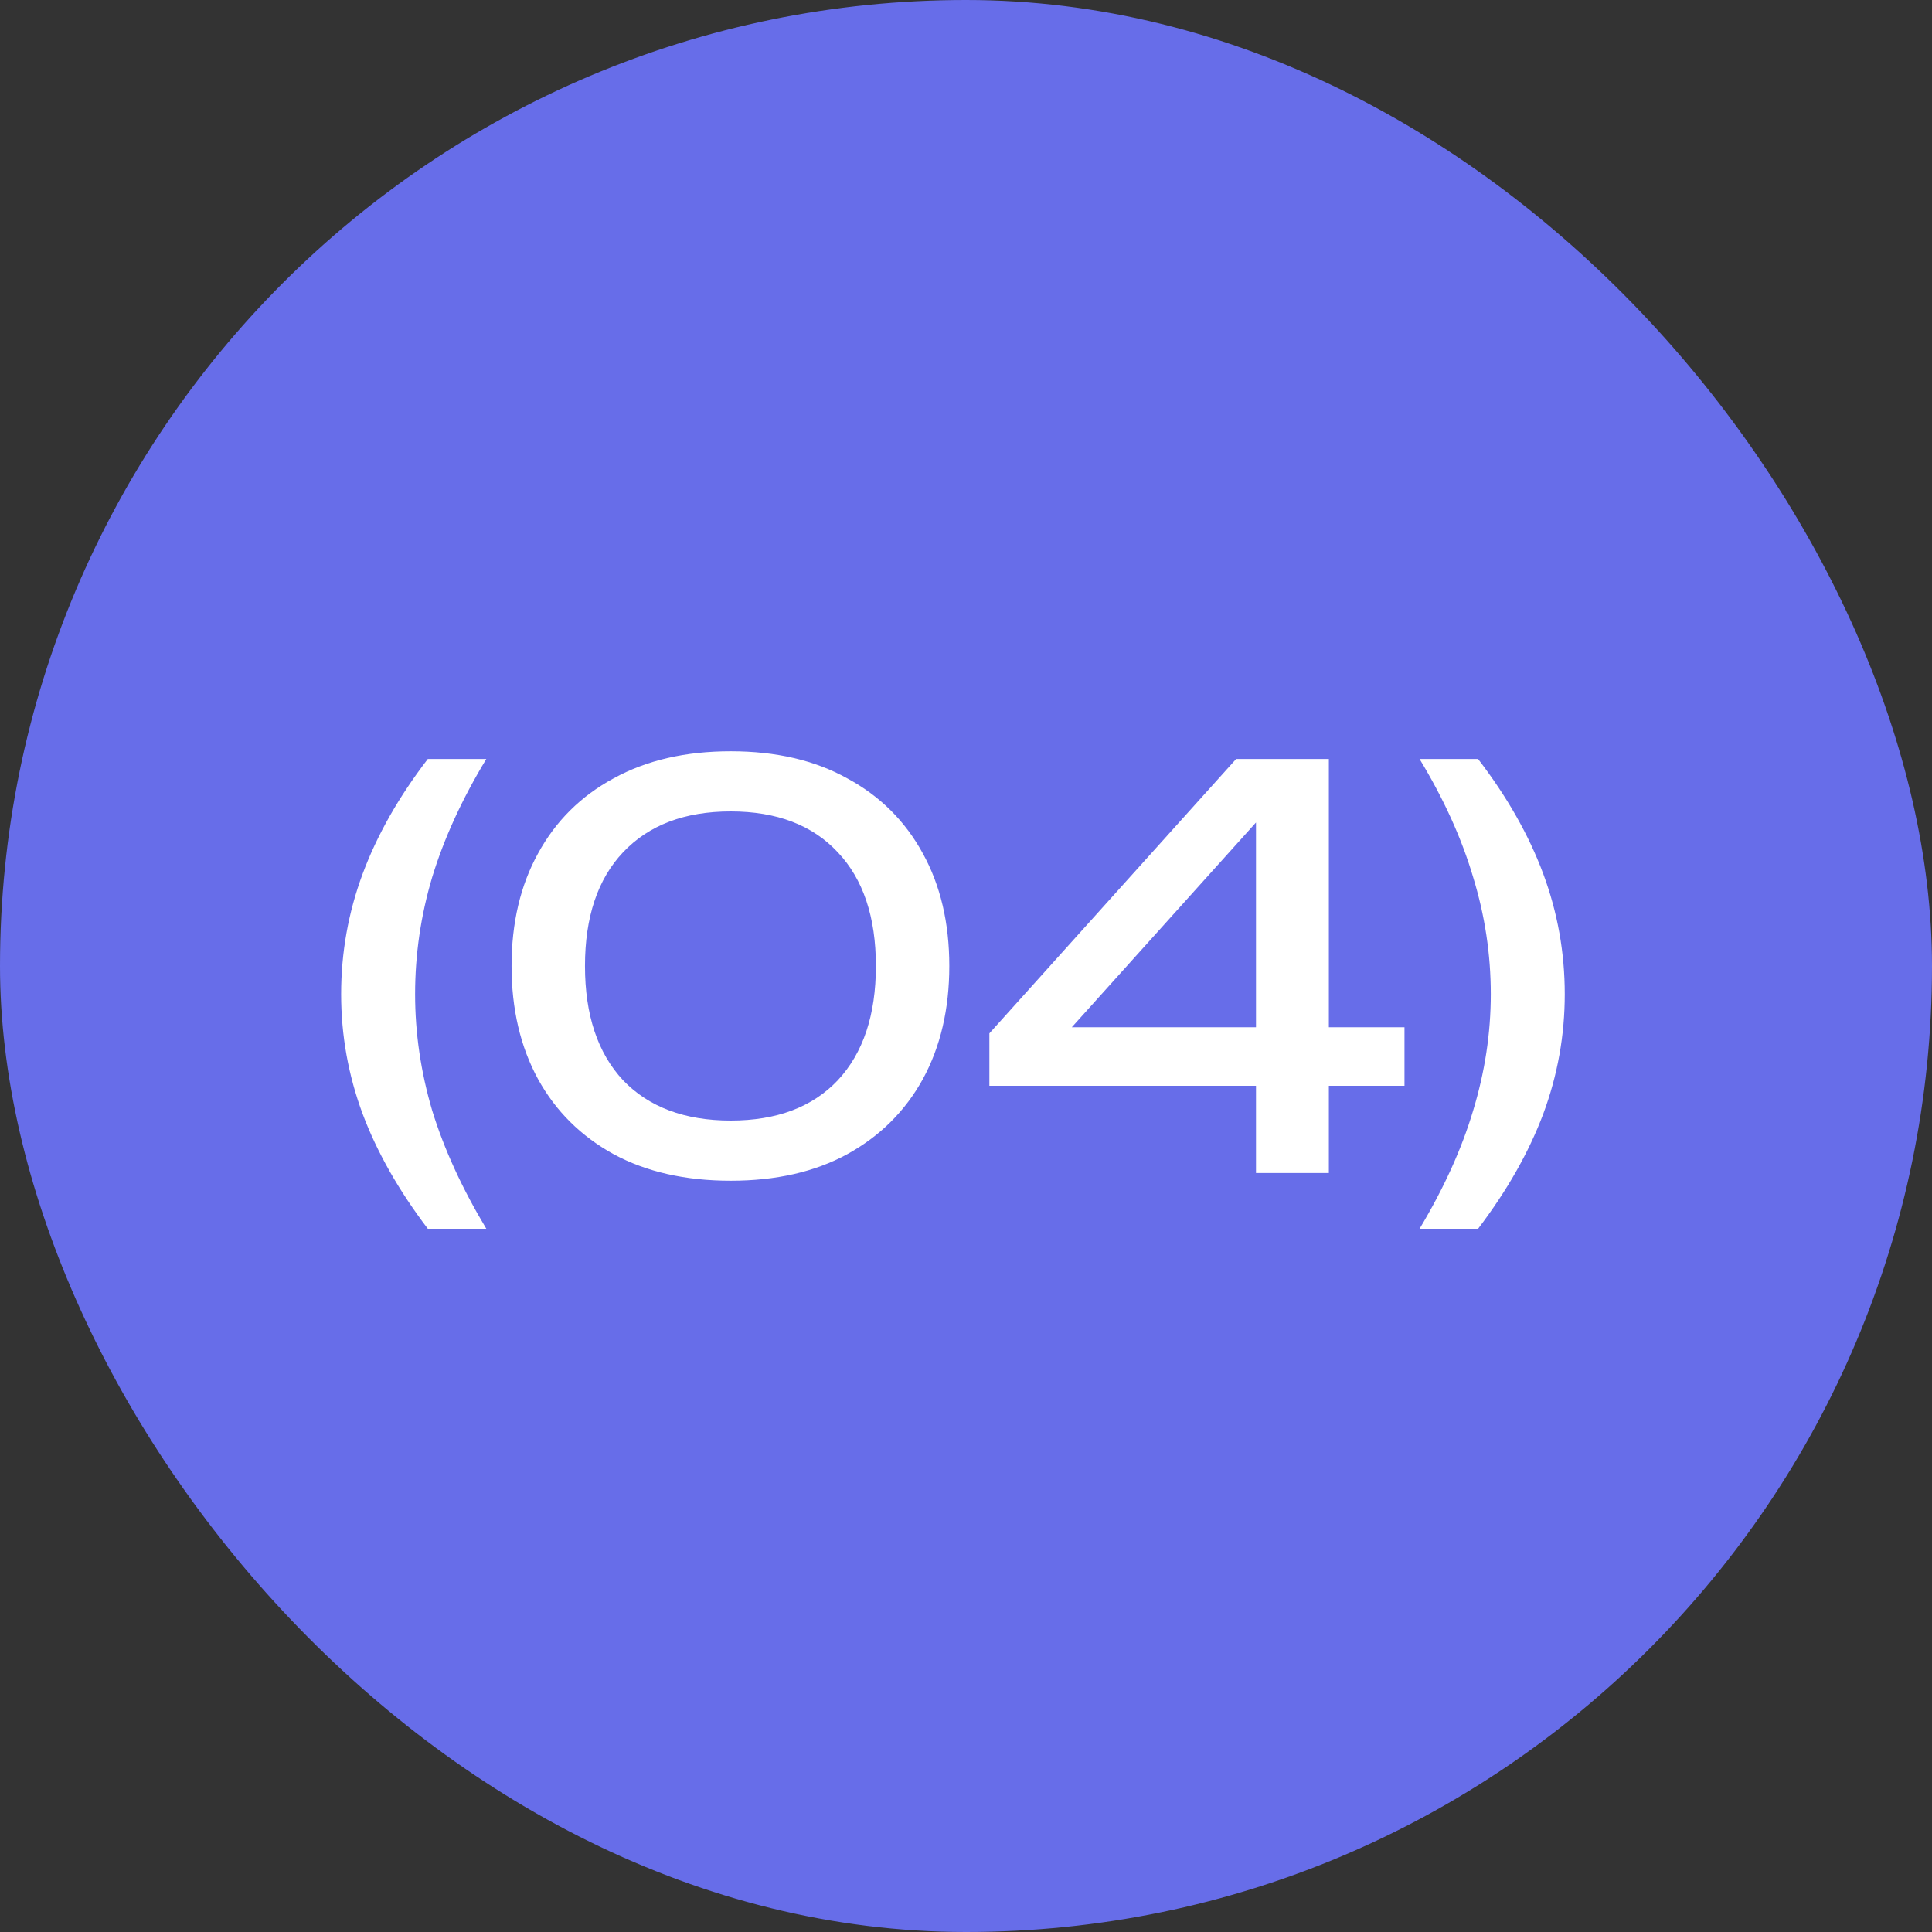
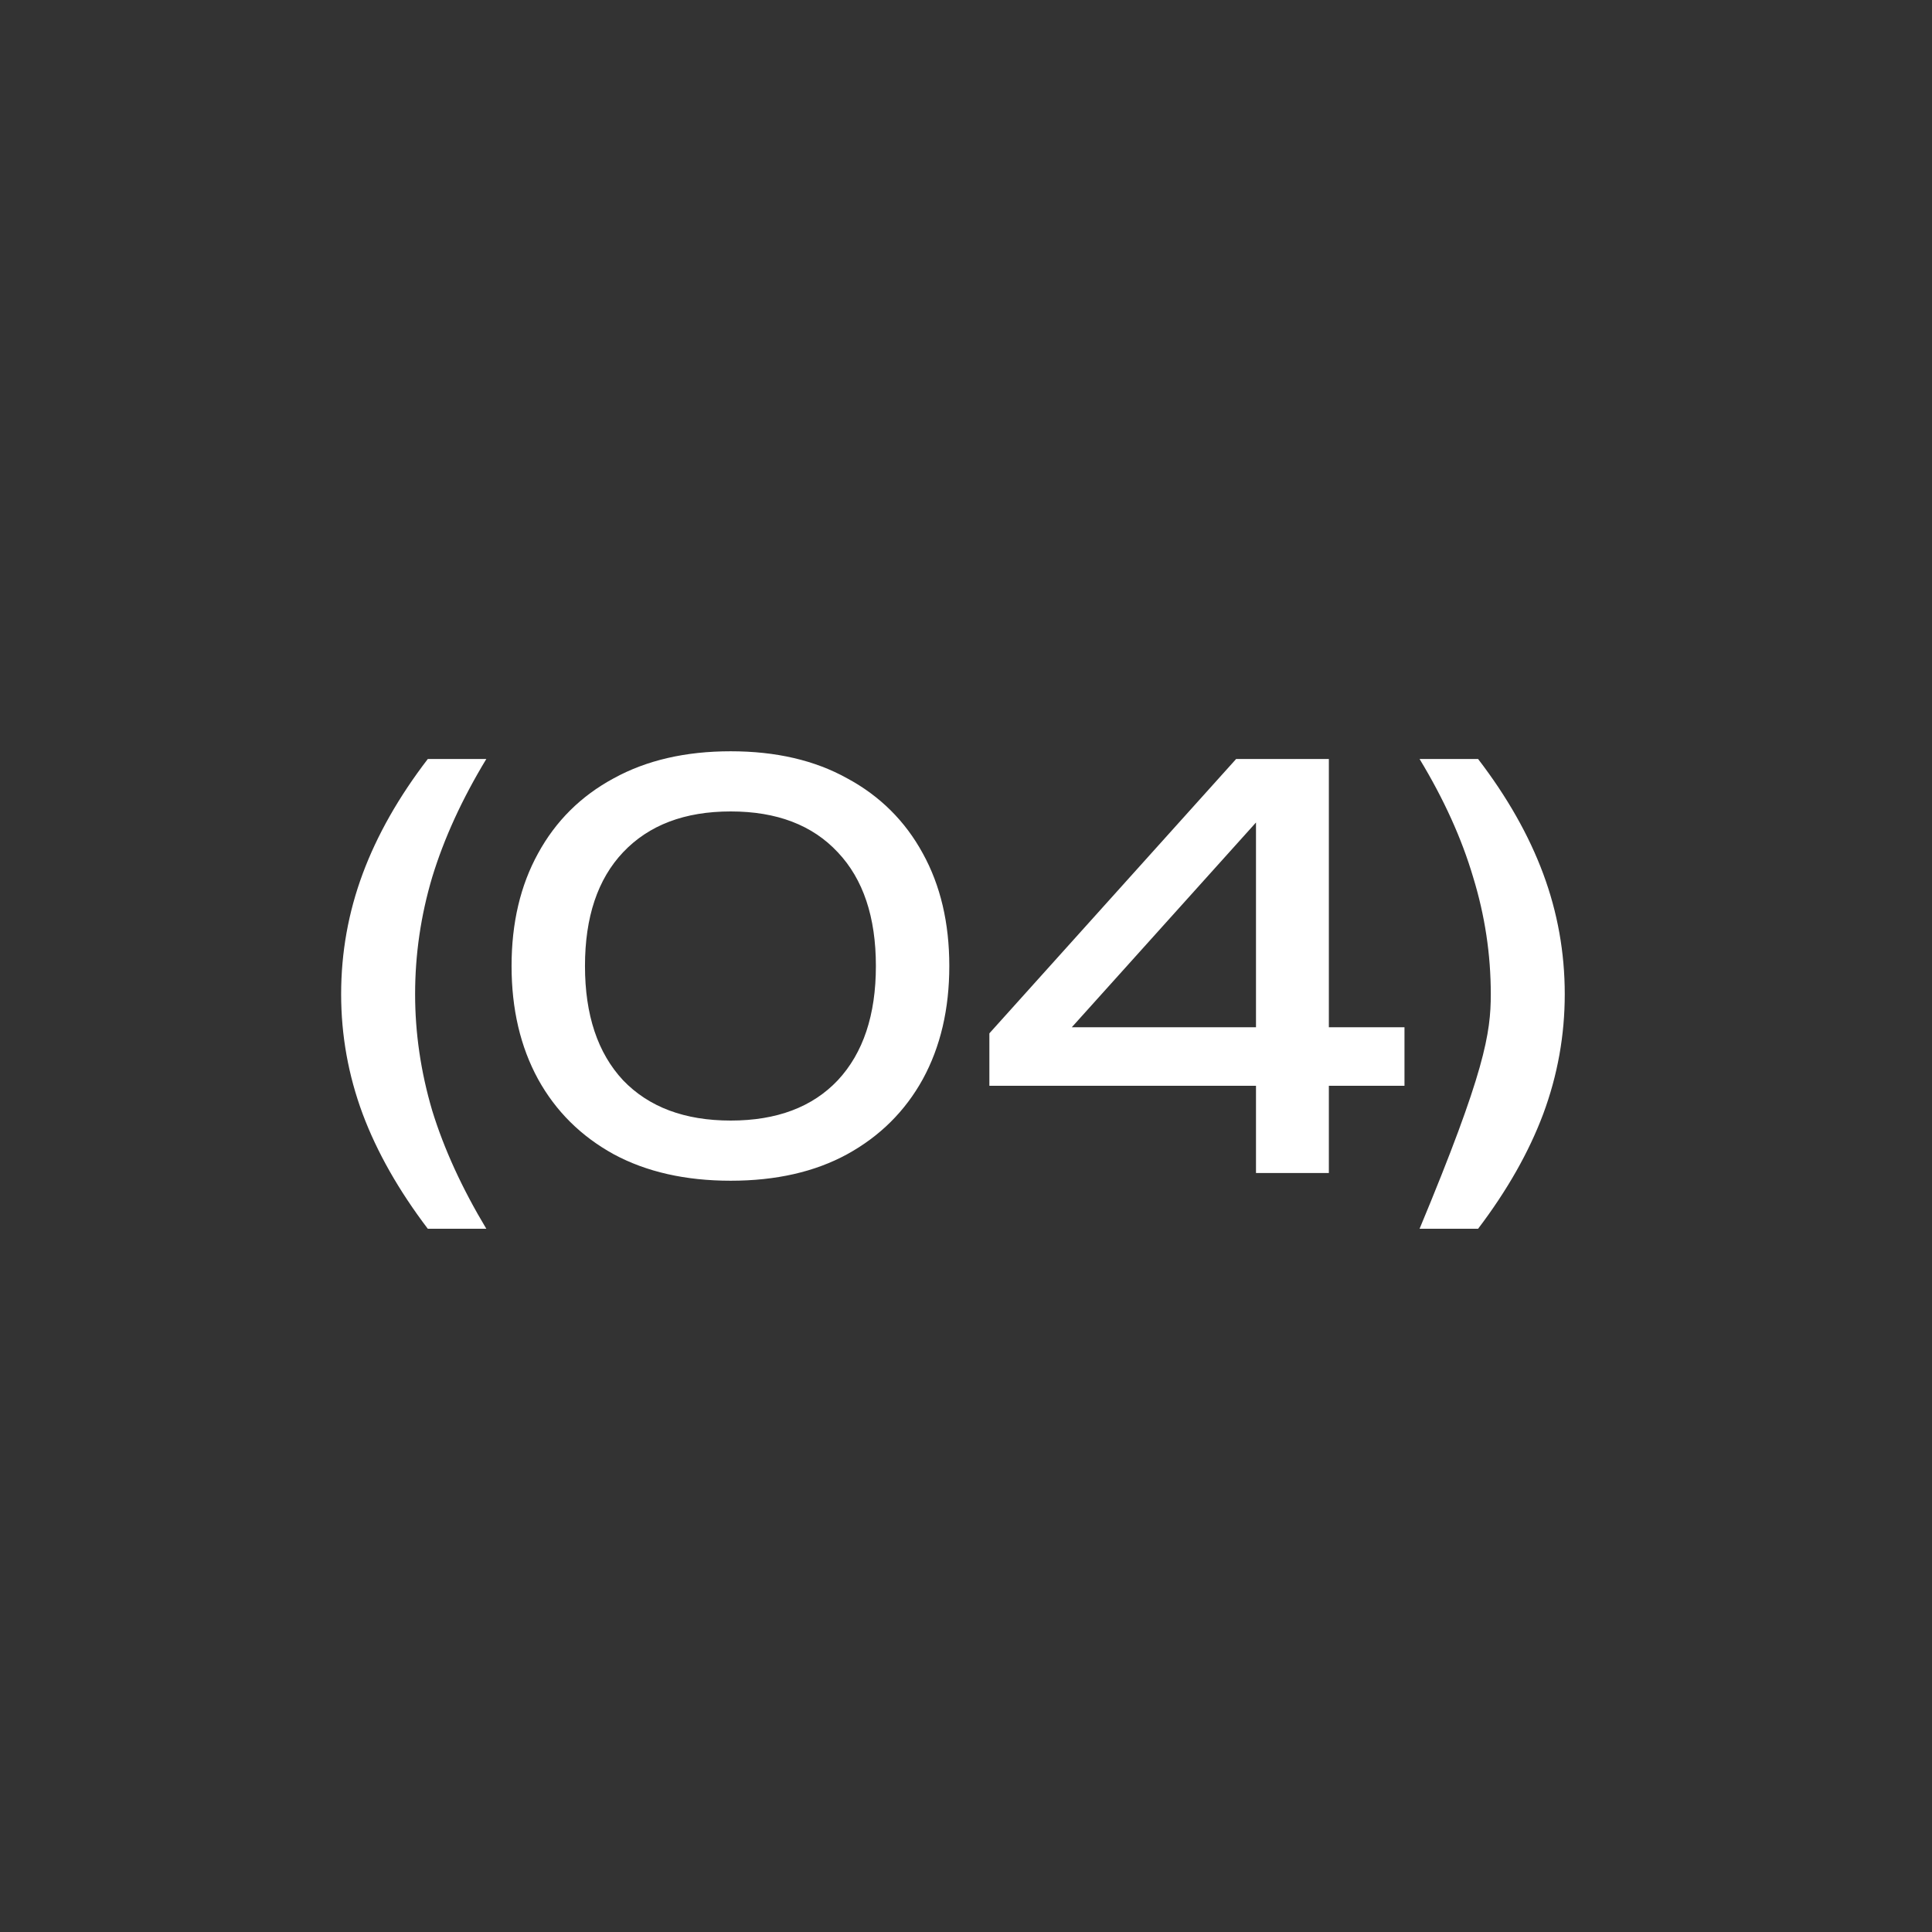
<svg xmlns="http://www.w3.org/2000/svg" width="70" height="70" viewBox="0 0 70 70" fill="none">
  <rect x="0" y="0" width="70" height="70" fill="#333333" stroke="none" />
-   <rect width="70" height="70" rx="35" fill="#676DE9" />
-   <path d="M15.5 27.5H17.62C16.74 28.953 16.087 30.38 15.66 31.78C15.247 33.167 15.04 34.58 15.04 36.02C15.04 37.433 15.247 38.84 15.66 40.24C16.087 41.627 16.74 43.053 17.62 44.52H15.5C14.447 43.133 13.66 41.747 13.14 40.36C12.62 38.96 12.36 37.513 12.36 36.02C12.36 34.513 12.62 33.06 13.14 31.66C13.66 30.26 14.447 28.873 15.5 27.5ZM26.475 42.78C24.835 42.78 23.422 42.46 22.235 41.82C21.049 41.167 20.135 40.26 19.495 39.1C18.855 37.927 18.535 36.56 18.535 35C18.535 33.44 18.855 32.08 19.495 30.92C20.135 29.747 21.049 28.84 22.235 28.2C23.422 27.547 24.835 27.22 26.475 27.22C28.115 27.22 29.522 27.547 30.695 28.2C31.882 28.84 32.795 29.747 33.435 30.92C34.075 32.08 34.395 33.44 34.395 35C34.395 36.56 34.075 37.927 33.435 39.1C32.795 40.26 31.882 41.167 30.695 41.82C29.522 42.46 28.115 42.78 26.475 42.78ZM26.475 40.6C28.142 40.6 29.435 40.113 30.355 39.14C31.275 38.153 31.735 36.773 31.735 35C31.735 33.227 31.275 31.853 30.355 30.88C29.435 29.893 28.142 29.4 26.475 29.4C24.808 29.4 23.509 29.893 22.575 30.88C21.655 31.853 21.195 33.227 21.195 35C21.195 36.773 21.655 38.153 22.575 39.14C23.509 40.113 24.808 40.6 26.475 40.6ZM48.147 27.5V42.5H45.507V28.6H46.587L37.987 38.16L37.927 37.22H50.887V39.34H35.847V37.44L44.787 27.5H48.147ZM53.554 27.5C54.607 28.873 55.394 30.26 55.914 31.66C56.434 33.06 56.694 34.513 56.694 36.02C56.694 37.513 56.434 38.96 55.914 40.36C55.394 41.747 54.607 43.133 53.554 44.52H51.434C52.314 43.053 52.96 41.627 53.374 40.24C53.8 38.84 54.014 37.433 54.014 36.02C54.014 34.58 53.8 33.167 53.374 31.78C52.96 30.38 52.314 28.953 51.434 27.5H53.554Z" fill="white" />
+   <path d="M15.5 27.5H17.62C16.74 28.953 16.087 30.38 15.66 31.78C15.247 33.167 15.04 34.58 15.04 36.02C15.04 37.433 15.247 38.84 15.66 40.24C16.087 41.627 16.74 43.053 17.62 44.52H15.5C14.447 43.133 13.66 41.747 13.14 40.36C12.62 38.96 12.36 37.513 12.36 36.02C12.36 34.513 12.62 33.06 13.14 31.66C13.66 30.26 14.447 28.873 15.5 27.5ZM26.475 42.78C24.835 42.78 23.422 42.46 22.235 41.82C21.049 41.167 20.135 40.26 19.495 39.1C18.855 37.927 18.535 36.56 18.535 35C18.535 33.44 18.855 32.08 19.495 30.92C20.135 29.747 21.049 28.84 22.235 28.2C23.422 27.547 24.835 27.22 26.475 27.22C28.115 27.22 29.522 27.547 30.695 28.2C31.882 28.84 32.795 29.747 33.435 30.92C34.075 32.08 34.395 33.44 34.395 35C34.395 36.56 34.075 37.927 33.435 39.1C32.795 40.26 31.882 41.167 30.695 41.82C29.522 42.46 28.115 42.78 26.475 42.78ZM26.475 40.6C28.142 40.6 29.435 40.113 30.355 39.14C31.275 38.153 31.735 36.773 31.735 35C31.735 33.227 31.275 31.853 30.355 30.88C29.435 29.893 28.142 29.4 26.475 29.4C24.808 29.4 23.509 29.893 22.575 30.88C21.655 31.853 21.195 33.227 21.195 35C21.195 36.773 21.655 38.153 22.575 39.14C23.509 40.113 24.808 40.6 26.475 40.6ZM48.147 27.5V42.5H45.507V28.6H46.587L37.987 38.16L37.927 37.22H50.887V39.34H35.847V37.44L44.787 27.5H48.147ZM53.554 27.5C54.607 28.873 55.394 30.26 55.914 31.66C56.434 33.06 56.694 34.513 56.694 36.02C56.694 37.513 56.434 38.96 55.914 40.36C55.394 41.747 54.607 43.133 53.554 44.52H51.434C53.8 38.84 54.014 37.433 54.014 36.02C54.014 34.58 53.8 33.167 53.374 31.78C52.96 30.38 52.314 28.953 51.434 27.5H53.554Z" fill="white" />
</svg>